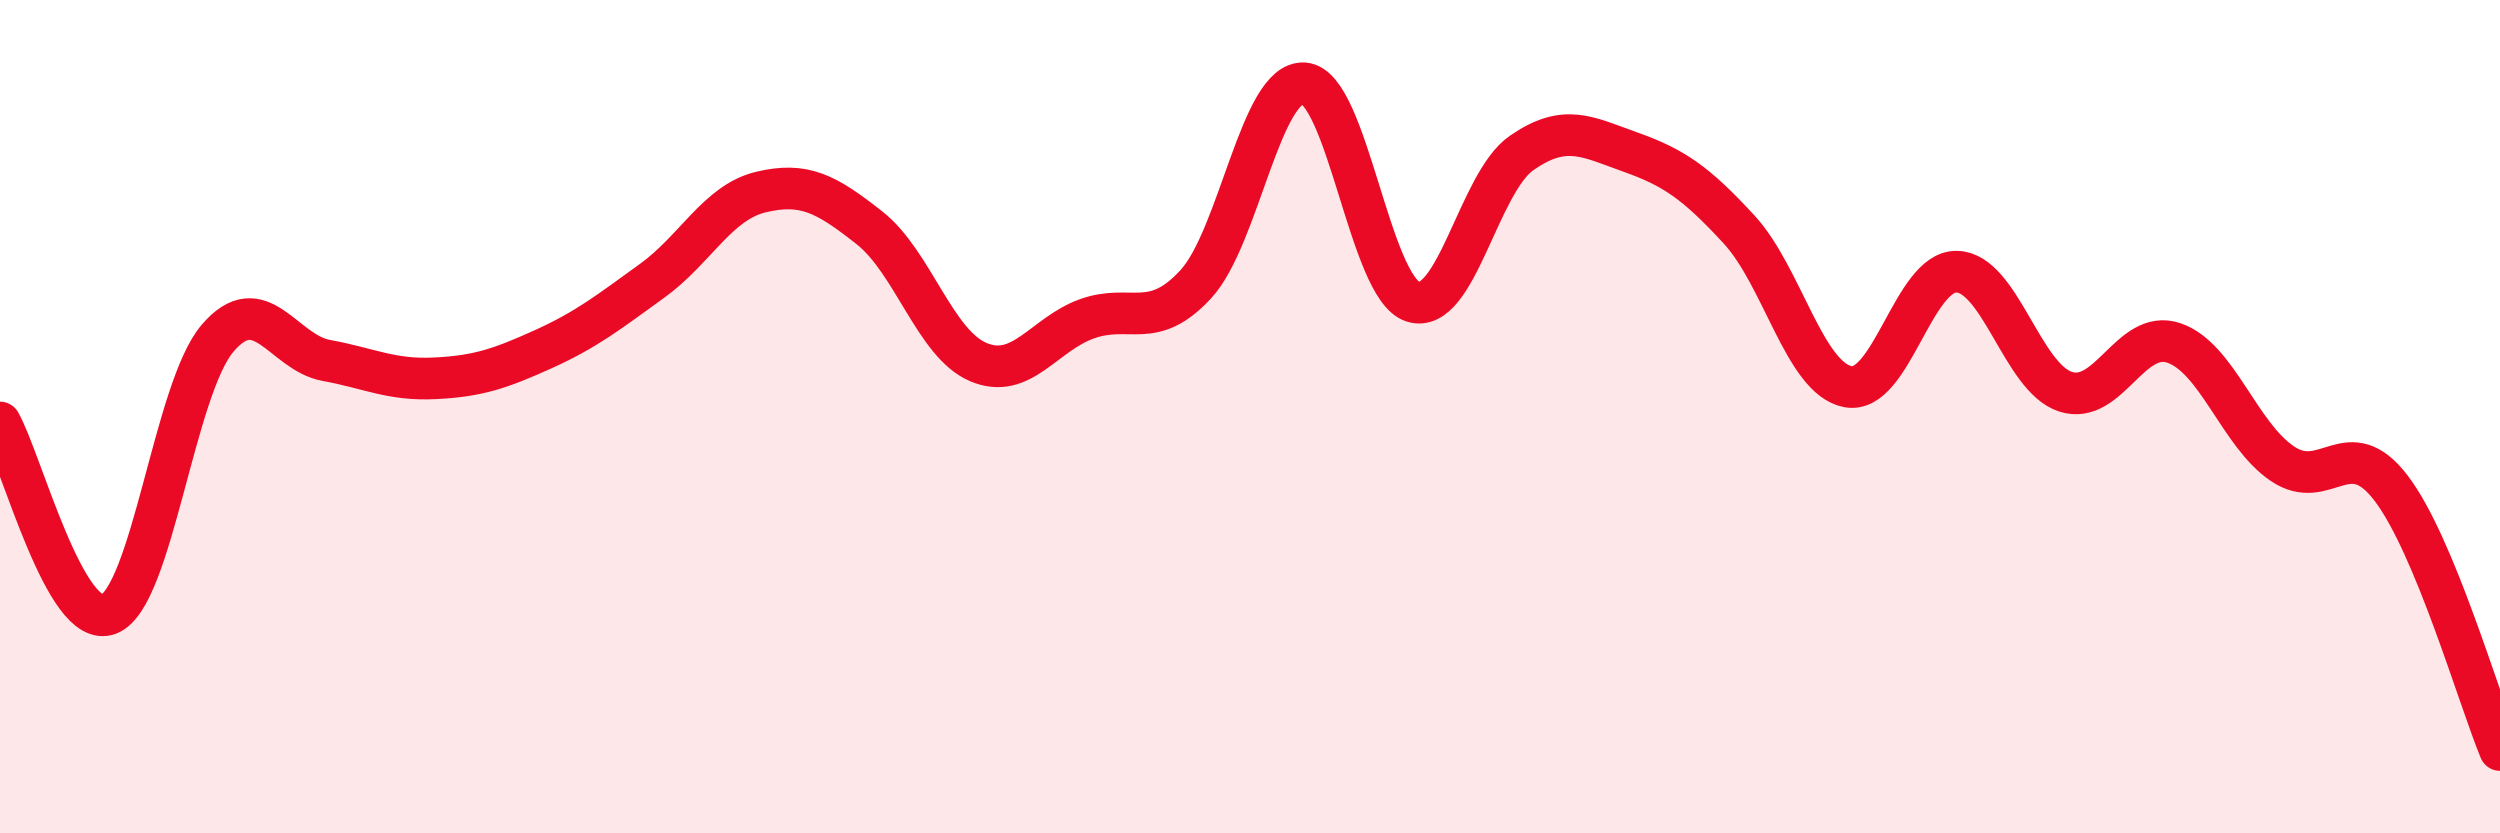
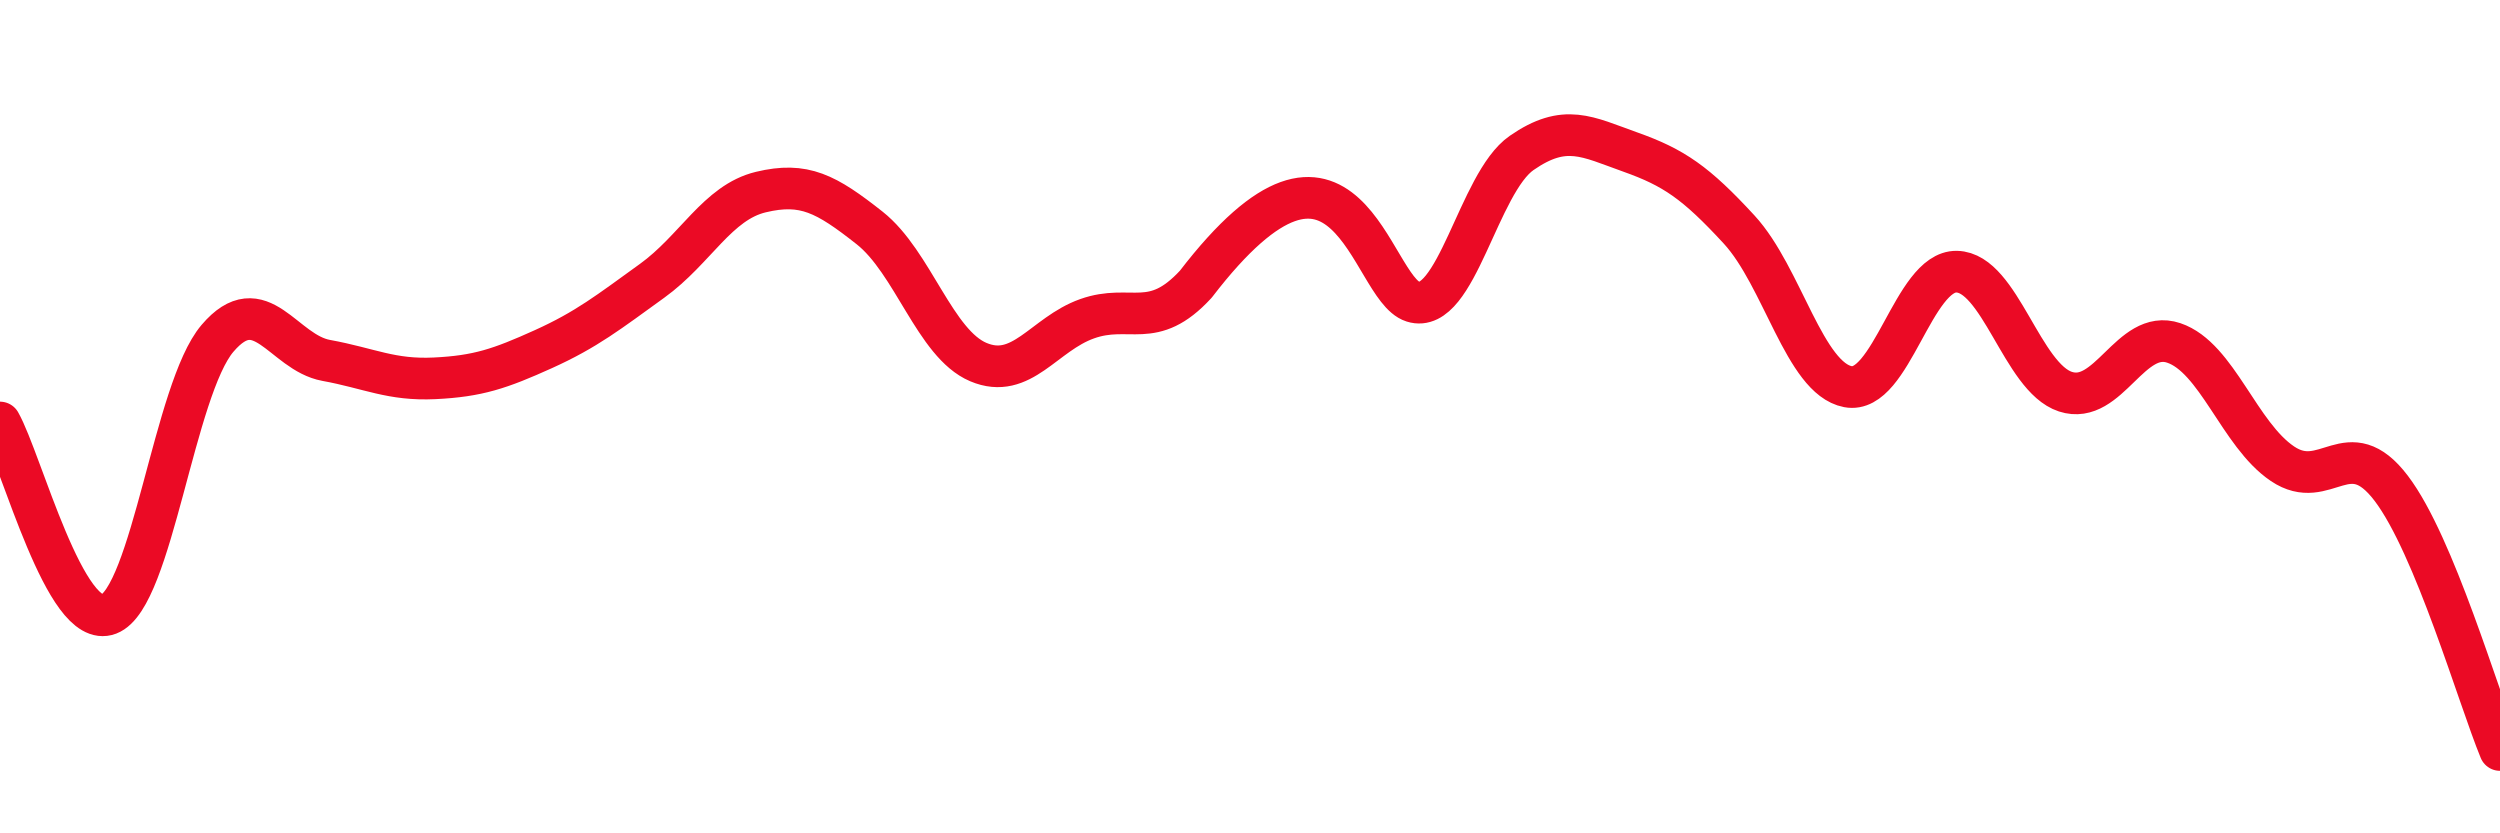
<svg xmlns="http://www.w3.org/2000/svg" width="60" height="20" viewBox="0 0 60 20">
-   <path d="M 0,10.14 C 0.52,11.06 1.57,15.14 2.61,14.74 C 3.65,14.34 4.18,9.34 5.22,8.12 C 6.26,6.9 6.79,8.46 7.83,8.65 C 8.87,8.84 9.39,9.13 10.43,9.08 C 11.47,9.03 12,8.85 13.04,8.38 C 14.08,7.91 14.61,7.49 15.65,6.74 C 16.69,5.99 17.22,4.86 18.26,4.61 C 19.3,4.36 19.83,4.65 20.87,5.47 C 21.91,6.29 22.44,8.25 23.48,8.69 C 24.52,9.13 25.05,8.02 26.09,7.65 C 27.13,7.28 27.66,7.95 28.7,6.82 C 29.74,5.69 30.26,1.92 31.3,2 C 32.34,2.08 32.87,6.91 33.91,7.24 C 34.95,7.57 35.48,4.39 36.52,3.67 C 37.56,2.95 38.09,3.28 39.13,3.65 C 40.17,4.02 40.7,4.38 41.74,5.51 C 42.78,6.64 43.31,9.08 44.35,9.28 C 45.39,9.48 45.92,6.5 46.96,6.52 C 48,6.54 48.53,9.06 49.57,9.4 C 50.61,9.74 51.13,7.88 52.17,8.23 C 53.21,8.58 53.74,10.43 54.78,11.13 C 55.82,11.83 56.35,10.35 57.39,11.72 C 58.43,13.09 59.48,16.74 60,18L60 20L0 20Z" fill="#EB0A25" opacity="0.1" stroke-linecap="round" stroke-linejoin="round" />
-   <path d="M 0,10.14 C 0.52,11.06 1.57,15.14 2.61,14.74 C 3.65,14.34 4.18,9.34 5.22,8.12 C 6.26,6.9 6.79,8.46 7.83,8.65 C 8.87,8.84 9.39,9.13 10.43,9.08 C 11.47,9.03 12,8.85 13.04,8.38 C 14.08,7.91 14.61,7.49 15.65,6.74 C 16.69,5.99 17.22,4.86 18.26,4.61 C 19.3,4.36 19.83,4.65 20.87,5.47 C 21.91,6.29 22.44,8.25 23.48,8.69 C 24.52,9.13 25.05,8.02 26.09,7.65 C 27.13,7.28 27.66,7.95 28.7,6.82 C 29.74,5.69 30.26,1.92 31.3,2 C 32.34,2.08 32.87,6.91 33.91,7.24 C 34.95,7.57 35.48,4.39 36.52,3.67 C 37.56,2.95 38.09,3.28 39.13,3.65 C 40.17,4.02 40.7,4.38 41.74,5.51 C 42.78,6.64 43.31,9.08 44.35,9.28 C 45.39,9.48 45.92,6.5 46.96,6.52 C 48,6.54 48.53,9.06 49.57,9.4 C 50.61,9.74 51.13,7.88 52.17,8.23 C 53.21,8.58 53.74,10.43 54.78,11.13 C 55.82,11.83 56.35,10.35 57.39,11.72 C 58.43,13.09 59.48,16.74 60,18" stroke="#EB0A25" stroke-width="1" fill="none" stroke-linecap="round" stroke-linejoin="round" />
+   <path d="M 0,10.14 C 0.52,11.06 1.57,15.14 2.61,14.74 C 3.65,14.34 4.18,9.34 5.22,8.12 C 6.26,6.9 6.79,8.46 7.83,8.65 C 8.87,8.84 9.39,9.13 10.43,9.08 C 11.47,9.03 12,8.85 13.04,8.38 C 14.08,7.91 14.61,7.49 15.65,6.74 C 16.69,5.99 17.22,4.86 18.26,4.61 C 19.3,4.36 19.83,4.65 20.87,5.47 C 21.91,6.29 22.44,8.25 23.48,8.69 C 24.52,9.13 25.05,8.02 26.09,7.65 C 27.13,7.28 27.66,7.95 28.7,6.82 C 32.34,2.08 32.87,6.91 33.91,7.24 C 34.95,7.57 35.48,4.39 36.52,3.67 C 37.56,2.95 38.09,3.28 39.13,3.65 C 40.17,4.02 40.7,4.38 41.74,5.51 C 42.78,6.64 43.31,9.08 44.35,9.28 C 45.39,9.48 45.92,6.5 46.96,6.52 C 48,6.54 48.53,9.06 49.57,9.4 C 50.61,9.74 51.13,7.88 52.17,8.23 C 53.21,8.58 53.74,10.43 54.78,11.13 C 55.82,11.83 56.35,10.35 57.39,11.72 C 58.43,13.09 59.48,16.74 60,18" stroke="#EB0A25" stroke-width="1" fill="none" stroke-linecap="round" stroke-linejoin="round" />
</svg>